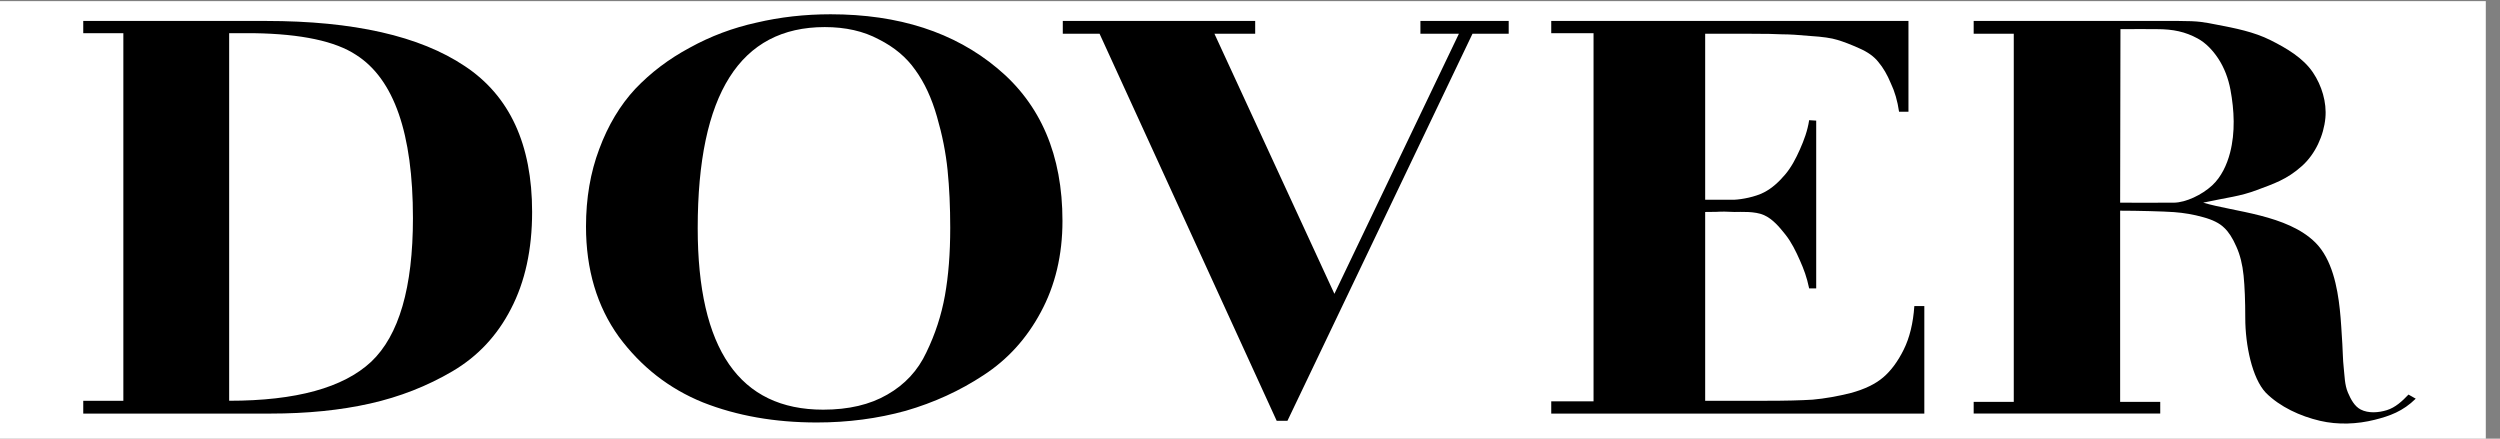
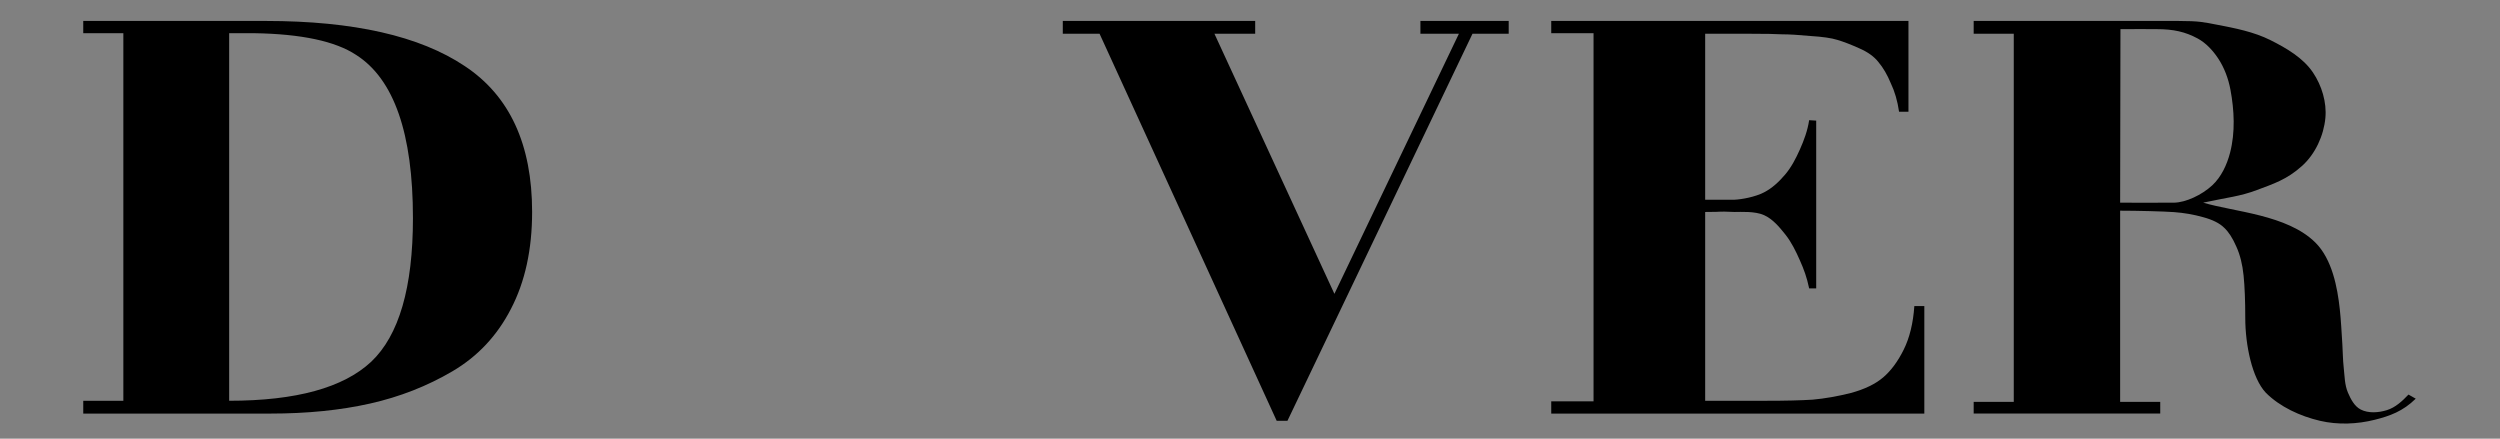
<svg xmlns="http://www.w3.org/2000/svg" xmlns:ns1="http://www.inkscape.org/namespaces/inkscape" xmlns:ns2="http://sodipodi.sourceforge.net/DTD/sodipodi-0.dtd" width="471.188" height="82.677" viewBox="0 0 471.188 82.677" id="svg2" version="1.1" ns1:version="0.91 r13725" ns2:docname="dover_ikakene.svg">
  <rect x="0" y="0" width="471.188" height="82.677" fill="#808080" stroke="none" />
  <defs id="defs4" />
  <g ns1:label="Capa 1" ns1:groupmode="layer" id="layer1" transform="translate(0,-969.685)">
-     <rect style="fill:#ffffff;fill-opacity:1" id="rect3355" width="468.51" height="82.462" x="0" y="969.9" />
    <g transform="matrix(0.933,0,0,0.933,-56,761.925)" id="flowRoot3347">
      <path d="m 76.839,229.387 0,-2.475 36.9,0 q 26.55,0 40.163,9.113 13.613,9 13.613,29.475 0,11.363 -4.275,19.575 -4.162,8.1 -11.812,12.6 -7.65,4.5 -16.65,6.525 -9,2.025 -20.137,2.025 l -37.8,0 0,-2.587 8.1,0 0,-74.25 -8.1,0 z m 29.475,0 0,74.25 q 20.25,0 28.688,-7.875 8.438,-7.987 8.438,-29.025 0,-25.65 -11.475,-32.962 -6.3,-4.162 -20.587,-4.388 -1.575,0 -5.062,0 z" id="path3358" ns1:connector-curvature="0" style="fill:#000000" />
-       <path d="m 178.4,268.425 q 0,-8.55 2.674,-15.637 2.674,-7.2 7.272,-12.15 4.706,-4.95 11.015,-8.325 6.31,-3.487 13.475,-5.062 7.165,-1.688 14.972,-1.688 20.64,0 33.688,10.912 13.154,10.912 13.154,30.825 0,10.35 -4.385,18.45 -4.278,7.987 -11.55,12.713 -7.165,4.725 -15.721,7.2 -8.556,2.362 -17.967,2.362 -12.726,0 -22.993,-4.05 -10.267,-4.162 -17.004,-13.275 -6.631,-9.225 -6.631,-22.275 z m 73.578,0.338 q 0,-6.412 -0.535,-11.7 -0.535,-5.287 -2.139,-10.8 -1.604,-5.625 -4.385,-9.45 -2.674,-3.825 -7.379,-6.188 -4.599,-2.475 -10.908,-2.475 -25.667,0 -25.667,40.612 0,36.675 25.346,36.675 7.7,0 12.94,-3.038 5.347,-3.038 7.914,-8.55 2.674,-5.513 3.743,-11.475 1.069,-5.963 1.069,-13.613 z" id="path3360" ns1:connector-curvature="0" style="fill:#000000" />
      <path d="m 329.584,282.037 25.149,-52.538 -7.773,0 0,-2.587 17.833,0 0,2.587 -7.316,0 -37.38,78.188 -2.172,0 -35.78,-78.188 -7.43,0 0,-2.587 38.866,0 0,2.587 -8.231,0 24.234,52.538 z" id="path3362" ns1:connector-curvature="0" style="fill:#000000" />
      <path d="m 373.388,229.387 0,-2.475 72.162,0 0,18.337 -1.899,0 c -0.317,-2.175 -0.87,-4.088 -1.662,-5.737 -0.712,-1.725 -1.543,-3.15 -2.492,-4.275 -0.87,-1.125 -2.176,-2.062 -3.917,-2.812 -1.662,-0.75 -3.125,-1.312 -4.391,-1.688 -1.187,-0.375 -3.007,-0.637 -5.46,-0.787 -2.374,-0.225 -4.273,-0.338 -5.697,-0.338 -1.345,-0.075 -3.442,-0.113 -6.29,-0.113 l -9.258,0 0,33.525 5.942,0 c 1.503,-0.075 4.119,-0.551 5.934,-1.479 1.669,-0.854 3.09,-2.195 4.298,-3.629 1.258,-1.492 2.171,-3.265 2.964,-5.048 0.84,-1.888 1.55,-3.812 1.867,-5.912 l 1.424,0.089 0,33.888 -1.424,0 c -0.492,-2.34 -1.065,-3.836 -1.867,-5.65 -0.814,-1.841 -1.708,-3.689 -2.964,-5.262 -1.206,-1.51 -2.534,-3.103 -4.298,-3.893 -1.816,-0.813 -4.668,-0.629 -5.934,-0.629 -4.122,-0.169 -1.545,0 -5.942,0 l 0,38.138 12.462,0 c 3.798,0 6.884,-0.075 9.258,-0.225 2.453,-0.225 5.024,-0.675 7.715,-1.35 2.769,-0.75 4.945,-1.8 6.528,-3.15 1.582,-1.35 2.967,-3.225 4.154,-5.625 1.187,-2.4 1.899,-5.325 2.136,-8.775 l 2.018,0 0,21.712 -75.366,0 0,-2.475 8.545,0 0,-74.362 -8.545,0 z" id="path3364" ns1:connector-curvature="0" ns2:nodetypes="cccccccccccscccaaaccccaaacccsccssccccccccc" style="fill:#000000" />
      <path d="m 488.311,265.235 0,38.627 8.1,0 0,2.362 -37.688,0 0,-2.362 8.1,0 0,-74.362 -8.1,0 0,-2.587 41.4,0 c 4.2,0 5.156,0.262 7.684,0.745 3.719,0.711 7.531,1.447 10.912,3.15 3.202,1.612 6.547,3.552 8.55,6.525 1.769,2.627 2.797,6.012 2.504,9.166 -0.332,3.573 -2.036,7.283 -4.702,9.686 -3.112,2.805 -5.883,3.655 -9.102,4.871 -3.486,1.317 -5.921,1.488 -10.882,2.559 6.232,1.869 16.96,2.415 22.655,8.054 3.399,3.365 4.469,9.107 4.941,13.47 0.253,2.334 0.361,4.682 0.514,7.025 0.103,1.573 0.096,3.155 0.273,4.721 0.194,1.719 0.178,3.528 0.863,5.116 0.563,1.305 1.307,2.753 2.571,3.402 1.569,0.805 3.604,0.648 5.289,0.127 1.714,-0.53 3.1,-1.812 4.368,-3.145 l 1.464,0.83 c -2.612,2.57 -5.259,3.498 -8.262,4.257 -3.577,0.904 -7.473,1.053 -11.066,0.216 -4.001,-0.933 -8.097,-2.814 -10.947,-5.664 -2.775,-2.925 -4.162,-9.65 -4.162,-15.125 0,-3.45 -0.113,-6.3 -0.338,-8.55 -0.225,-2.25 -0.713,-4.2 -1.462,-5.85 -0.75,-1.725 -1.575,-3 -2.475,-3.825 -0.9,-0.9 -2.325,-1.613 -4.275,-2.138 -1.875,-0.525 -3.825,-0.863 -5.85,-1.012 -2.025,-0.15 -7.503,-0.288 -10.878,-0.288 z m 0.063,-36.666 -0.063,35.053 c 0,0 8.498,0.031 10.878,0 2.38,-0.031 5.642,-1.57 7.712,-3.487 1.843,-1.708 2.991,-4.179 3.62,-6.612 1.063,-4.103 0.851,-8.549 0.074,-12.716 -0.417,-2.236 -1.238,-4.457 -2.499,-6.35 -1.061,-1.593 -2.438,-3.086 -4.12,-4 -2.485,-1.35 -4.919,-1.895 -8.272,-1.888 -1.277,-0.036 -4.855,0 -7.33,0 z" id="path3366" ns1:connector-curvature="0" ns2:nodetypes="ccccccccccsaaaasacasaaaaaccaacsscccsccczaaaaaccc" style="fill:#000000" />
    </g>
  </g>
</svg>